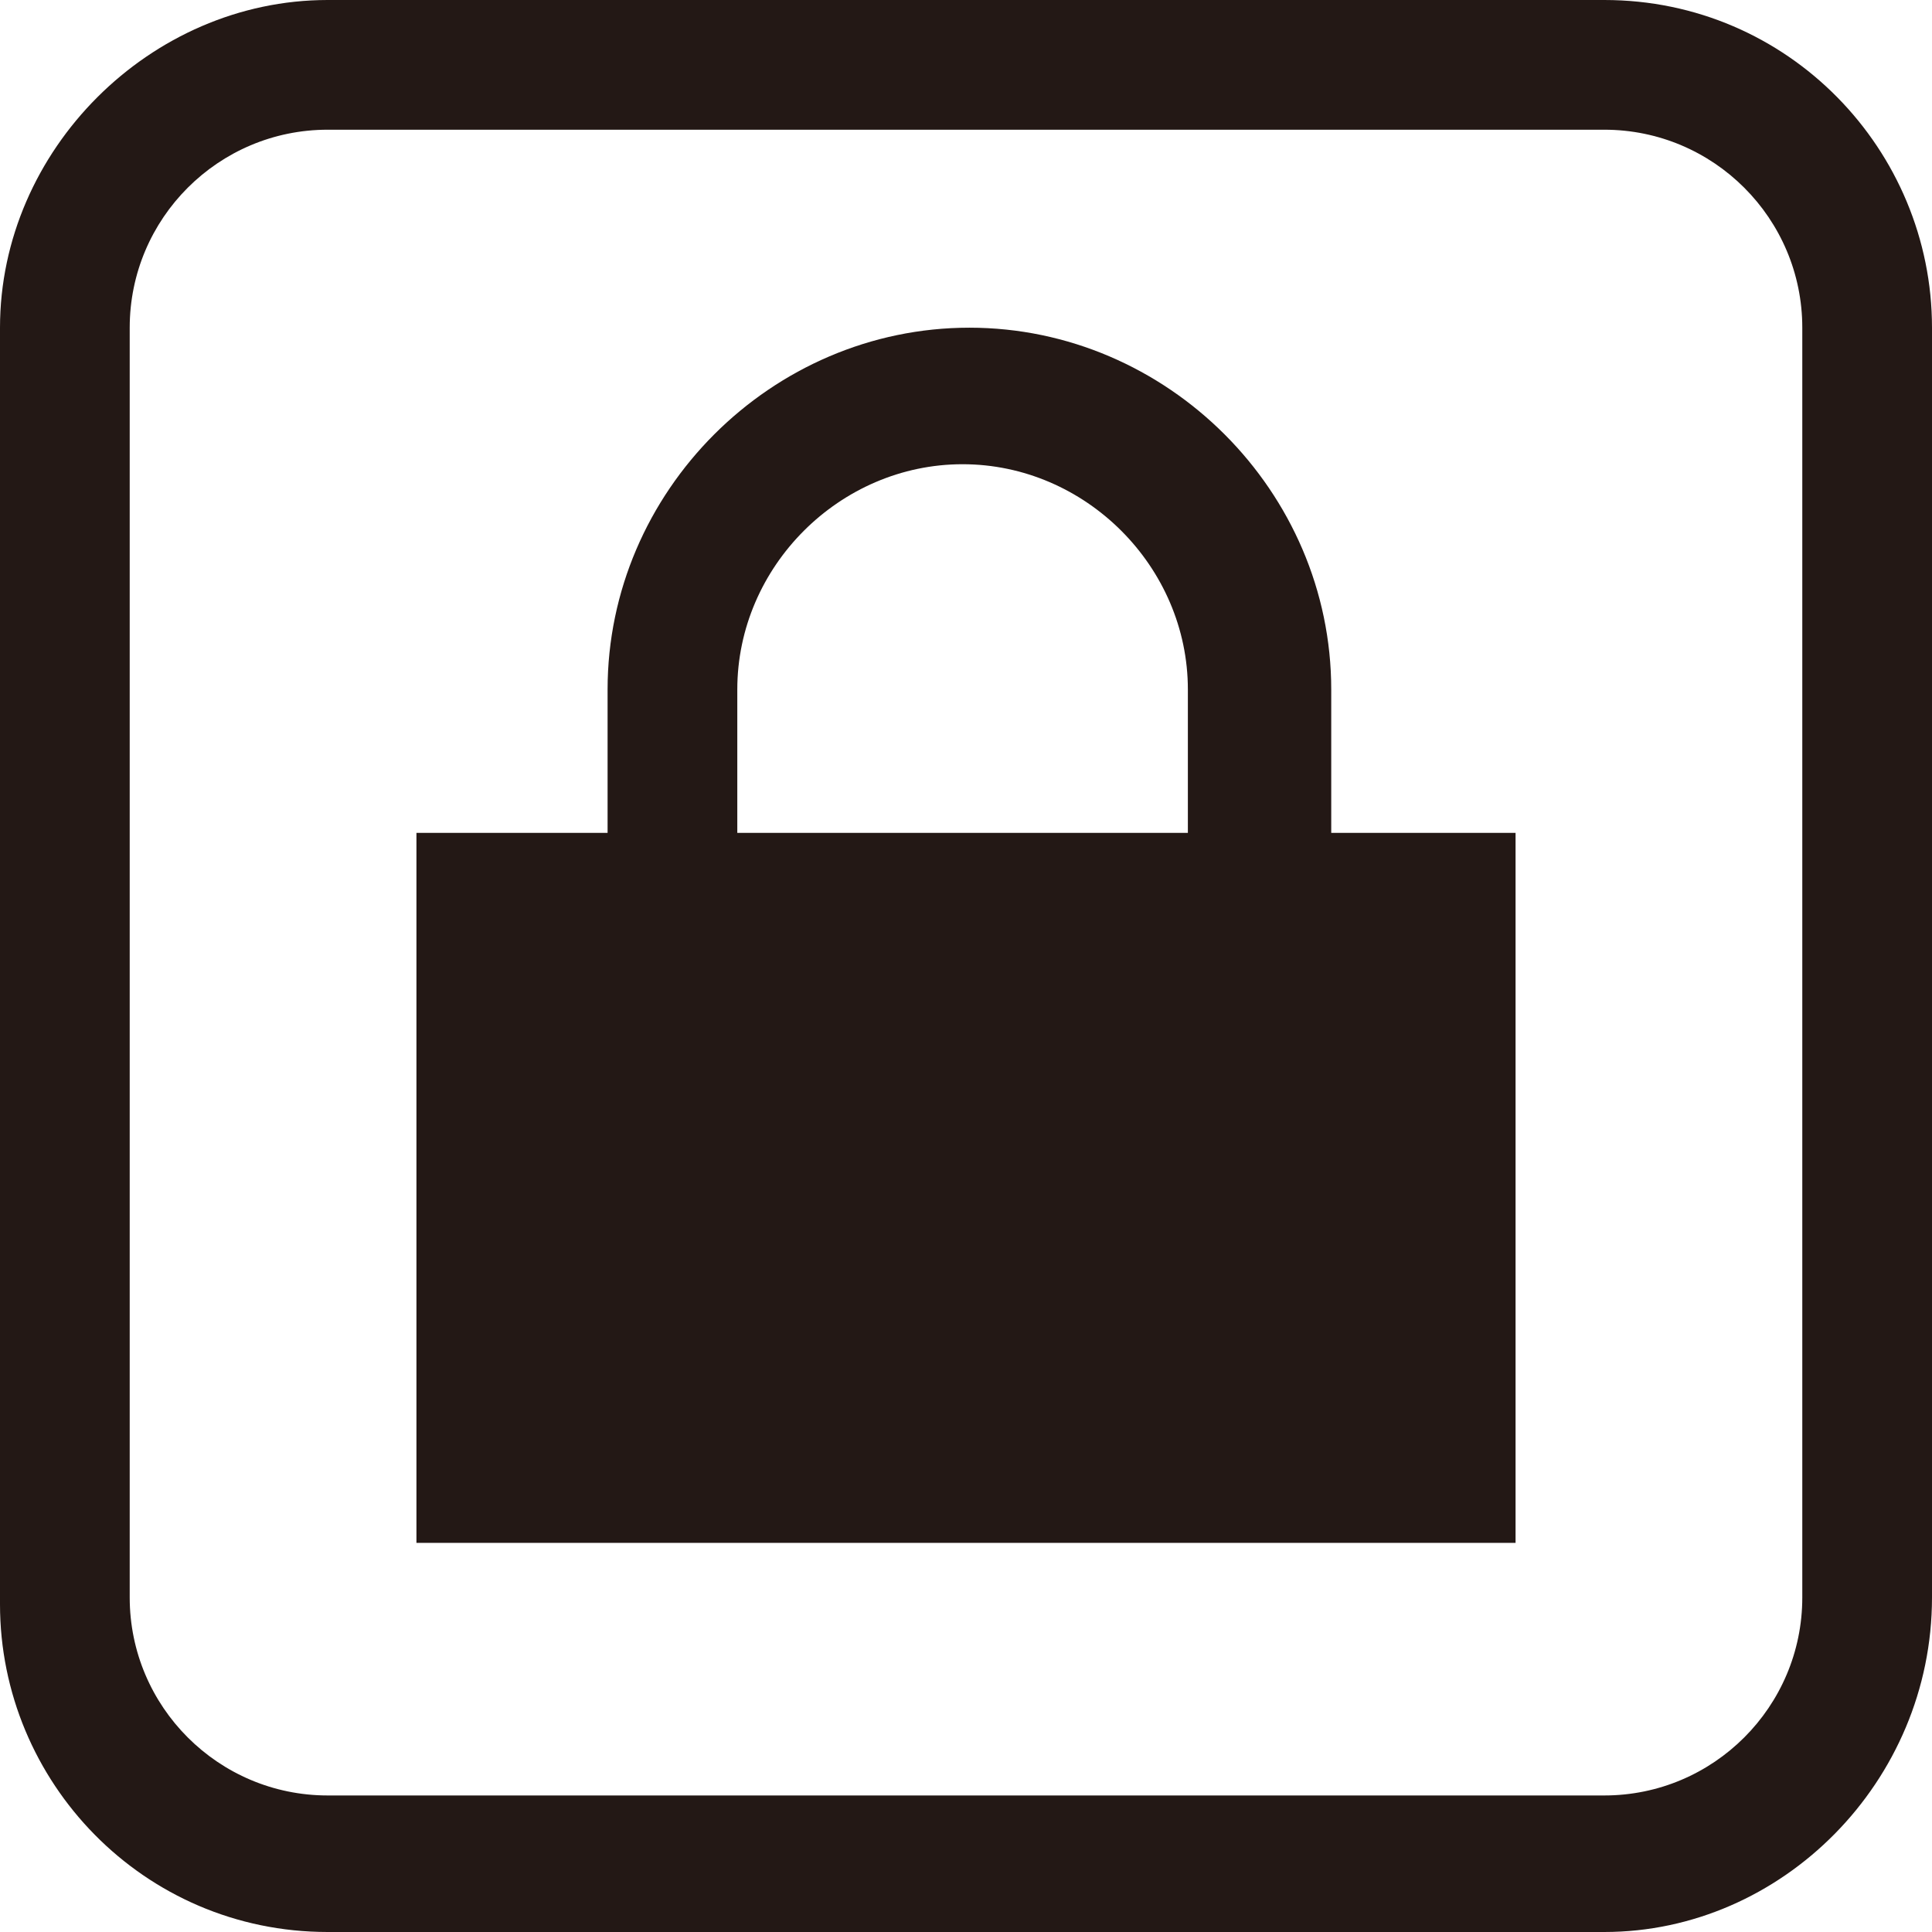
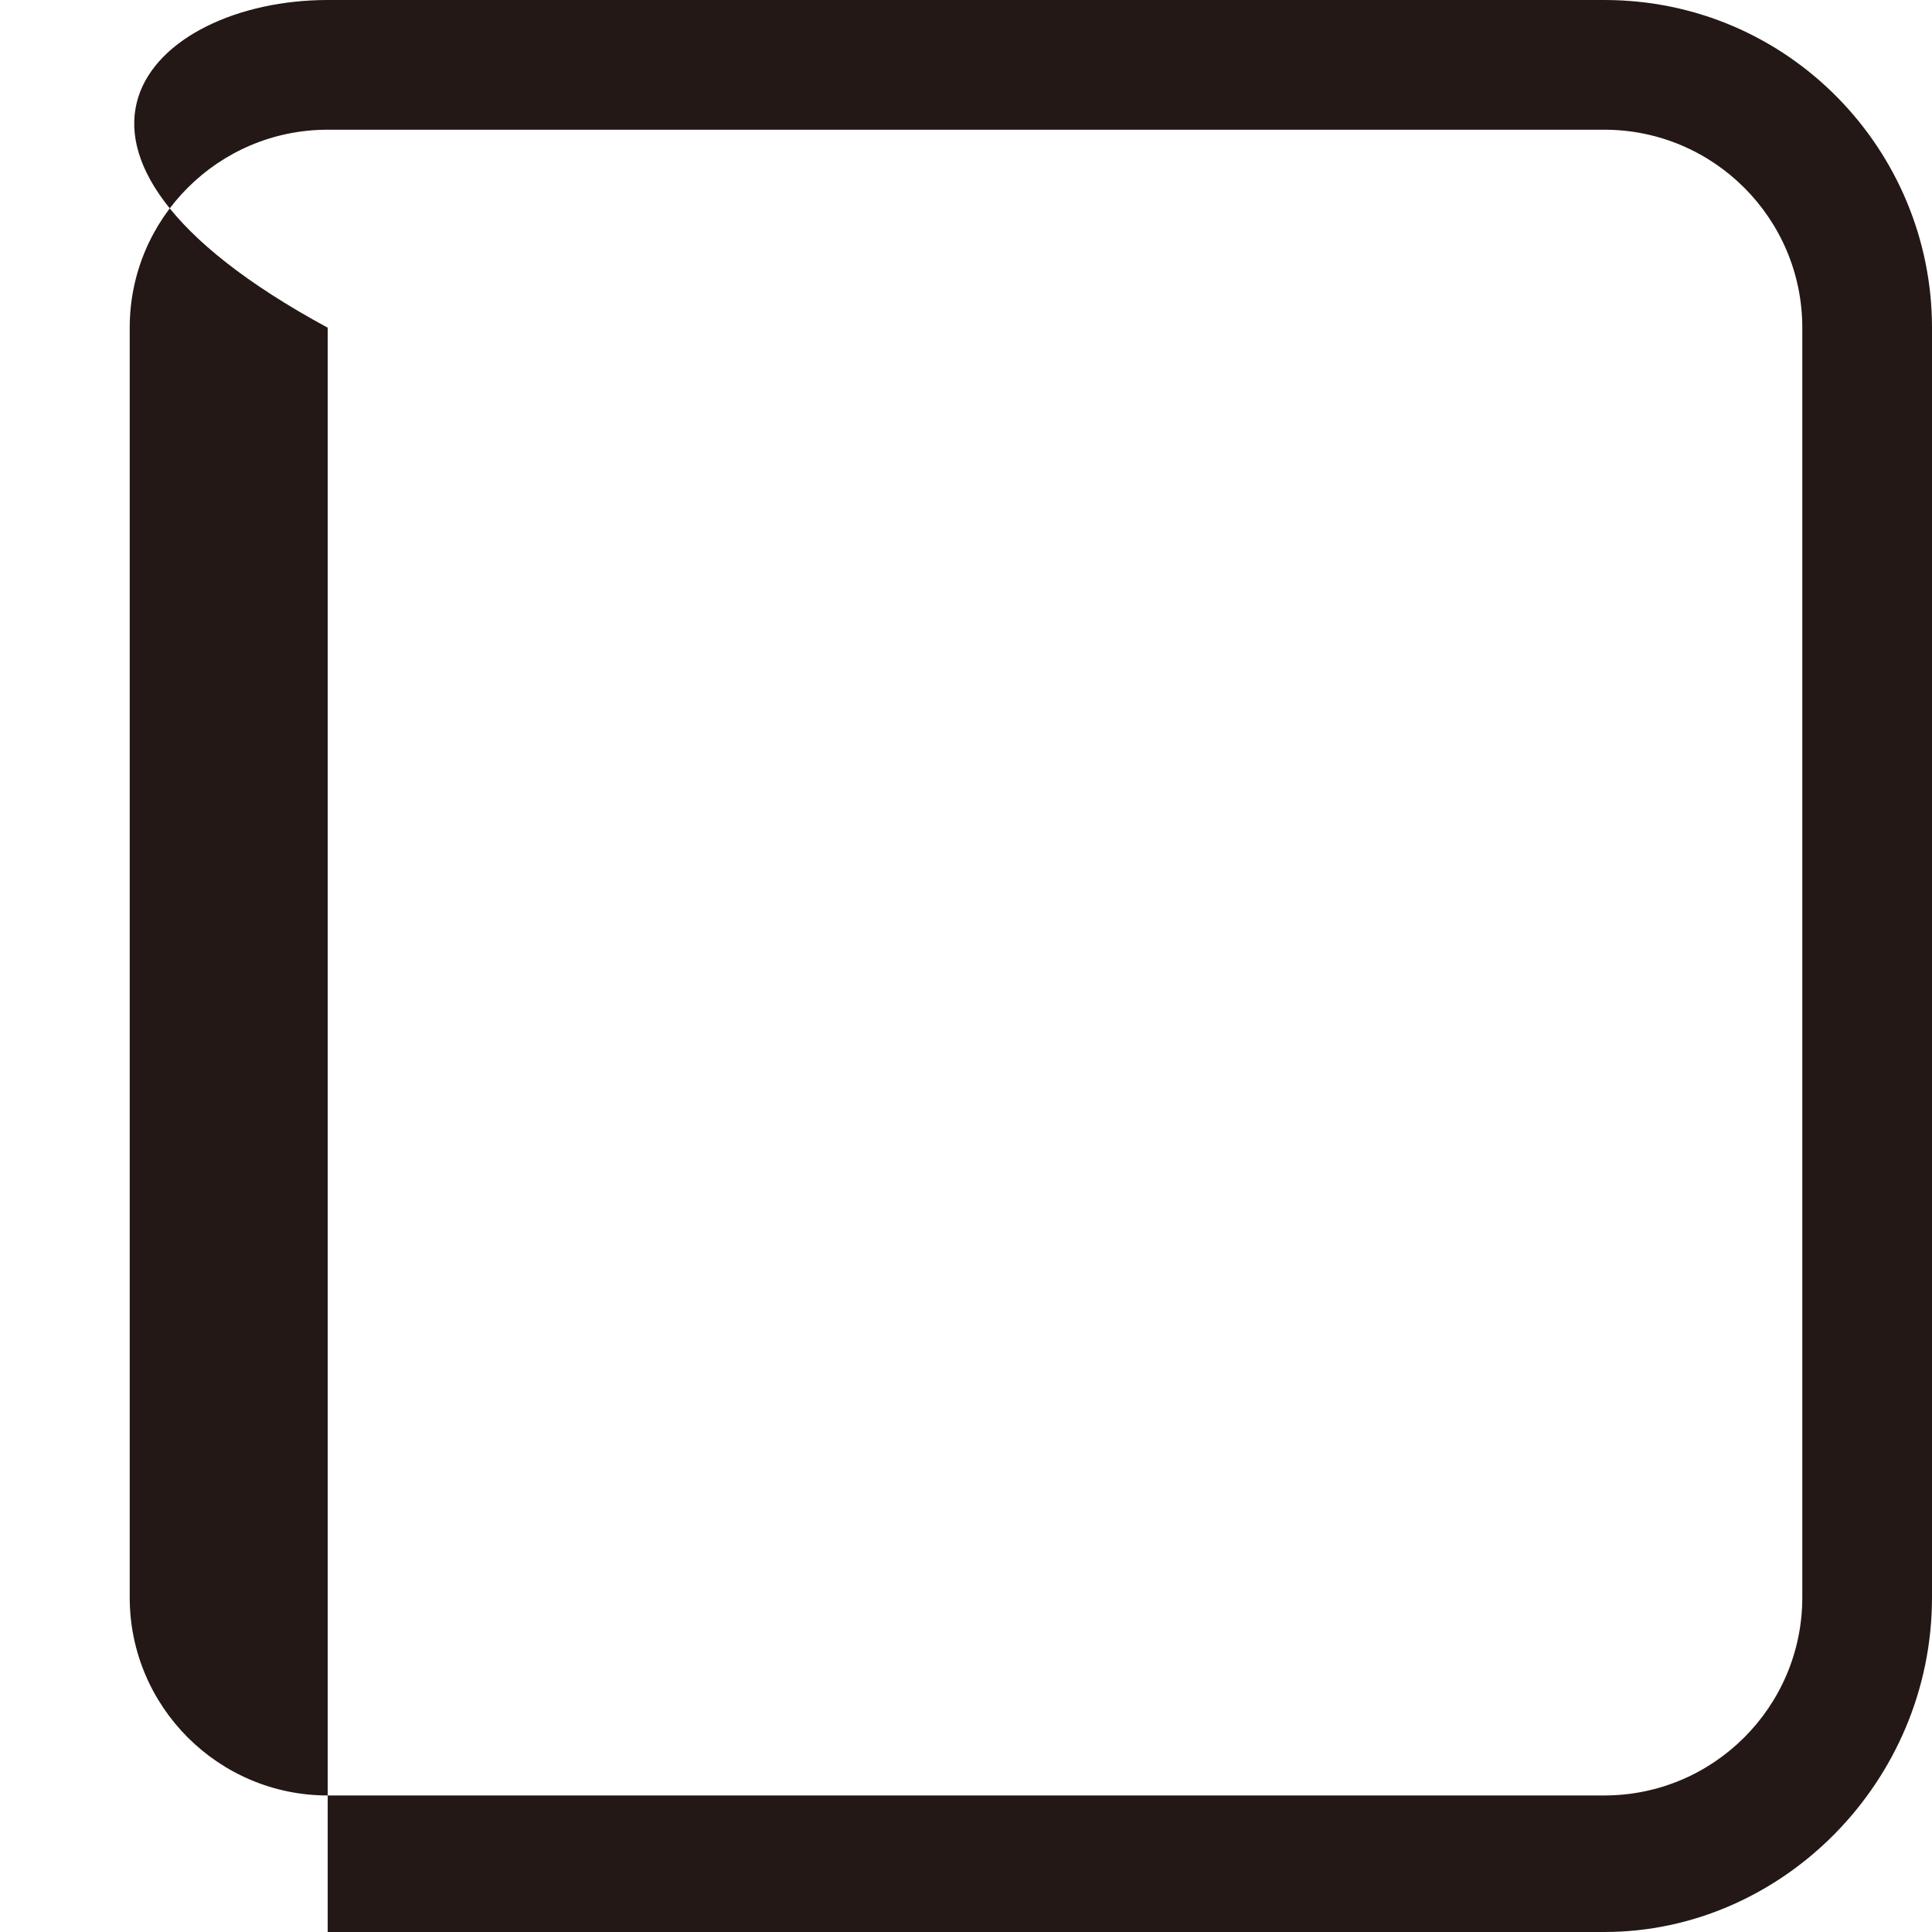
<svg xmlns="http://www.w3.org/2000/svg" version="1.2" baseProfile="tiny" x="0px" y="0px" viewBox="0 0 28.3 28.3" overflow="visible" xml:space="preserve">
  <g id="レイヤー_1">
</g>
  <g id="線">
</g>
  <g id="印字と線">
-     <path fill="#231815" d="M19.5,12.2L19.5,12.2v-2.1c0-2.9-2.4-5.3-5.3-5.3s-5.3,2.4-5.3,5.3v2.1v0H6.1v10.4h16.1V12.2H19.5z    M10.8,12.2v-2.1c0-1.8,1.5-3.3,3.3-3.3c1.8,0,3.3,1.5,3.3,3.3v2.1v0L10.8,12.2L10.8,12.2z" />
-     <path fill="#231815" d="M23.5,28.3H4.8c-2.7,0-4.8-2.2-4.8-4.8V4.8C0,2.2,2.2,0,4.8,0h18.7c2.7,0,4.8,2.2,4.8,4.8v18.6   C28.3,26.1,26.1,28.3,23.5,28.3z M4.8,1.9c-1.6,0-2.9,1.3-2.9,2.9v18.6c0,1.6,1.3,2.9,2.9,2.9h18.7c1.6,0,2.9-1.3,2.9-2.9V4.8   c0-1.6-1.3-2.9-2.9-2.9H4.8z" />
+     <path fill="#231815" d="M23.5,28.3H4.8V4.8C0,2.2,2.2,0,4.8,0h18.7c2.7,0,4.8,2.2,4.8,4.8v18.6   C28.3,26.1,26.1,28.3,23.5,28.3z M4.8,1.9c-1.6,0-2.9,1.3-2.9,2.9v18.6c0,1.6,1.3,2.9,2.9,2.9h18.7c1.6,0,2.9-1.3,2.9-2.9V4.8   c0-1.6-1.3-2.9-2.9-2.9H4.8z" />
  </g>
</svg>